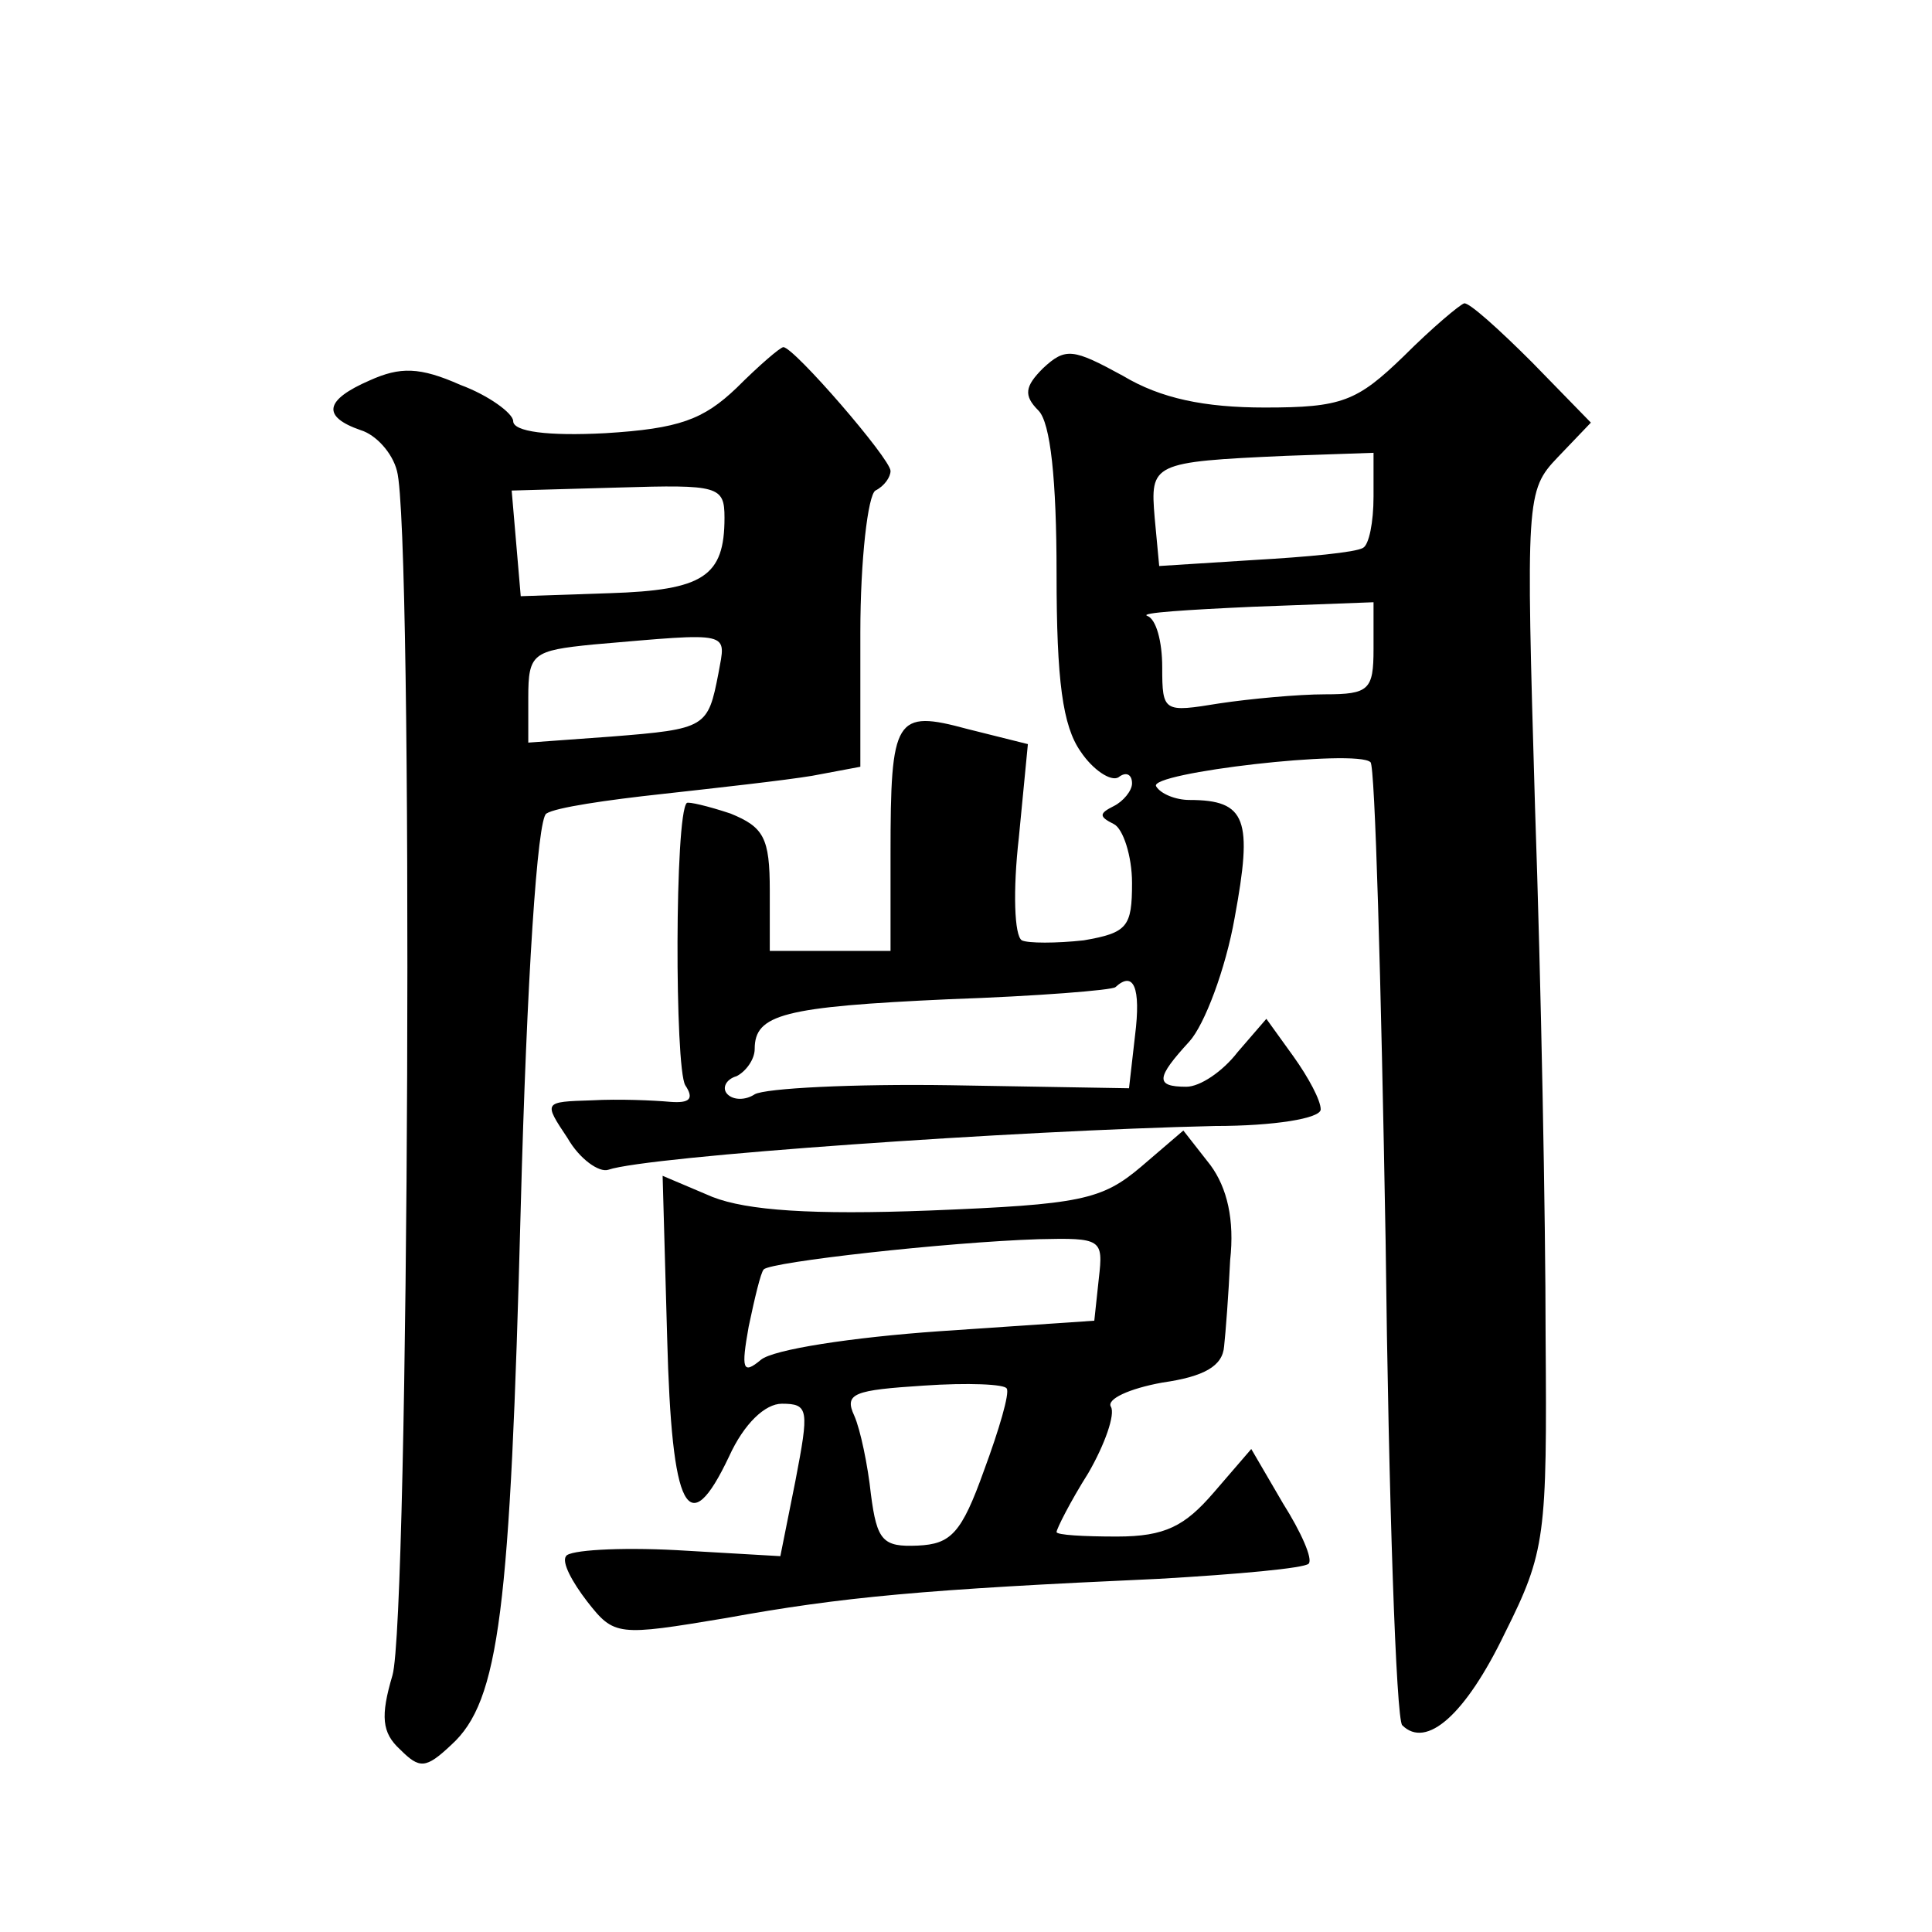
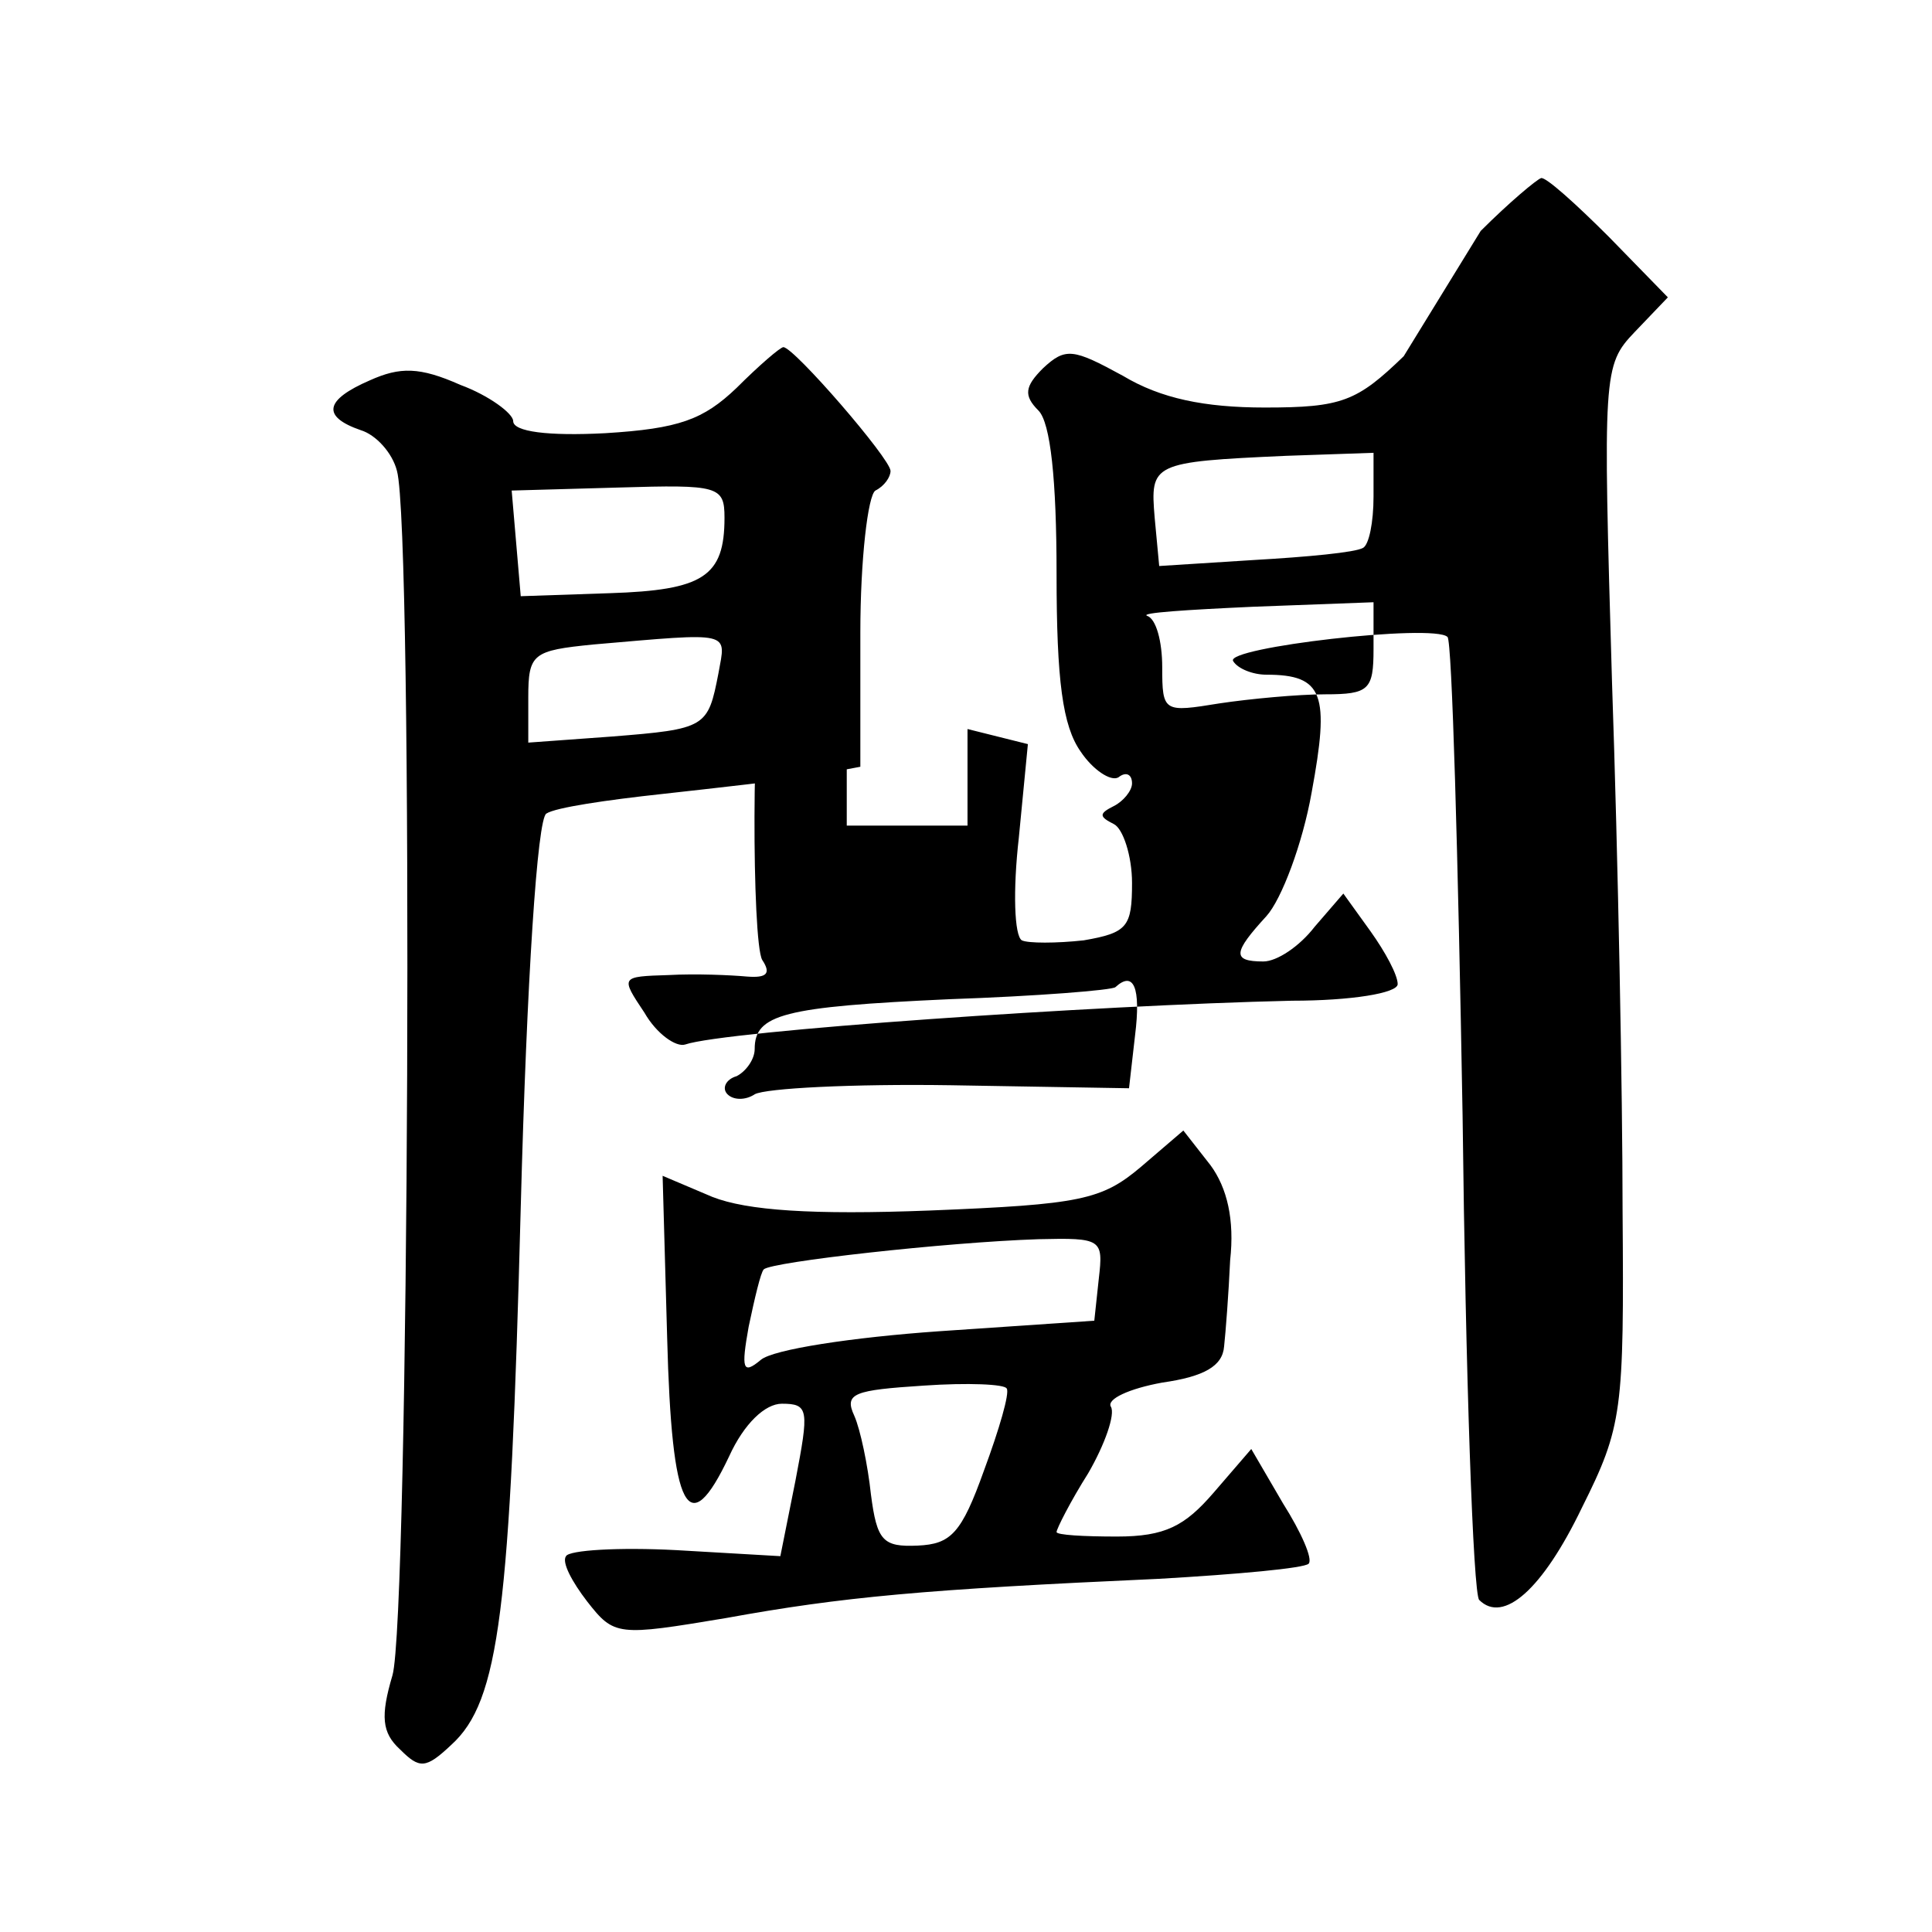
<svg xmlns="http://www.w3.org/2000/svg" version="1.0" width="128pt" height="128pt" viewBox="0 0 128 128" preserveAspectRatio="xMidYMid meet">
  <g transform="translate(0,128) scale(0.1,-0.1)" fill="#0" stroke="none">
-     <path d="M930 1044 c-31 -30 -41 -34 -92 -34 -40 0 -69 6 -94 21 -33 18 -38 19 -53 5 -12 -12 -13 -18 -3 -28 8 -8 12 -46 12 -108 0 -71 4 -101 16 -118 8 -12 20 -20 25 -17 5 4 9 2 9 -4 0 -5 -6 -12 -12 -15 -10 -5 -10 -7 0 -12 6 -3 12 -21 12 -39 0 -29 -3 -33 -32 -38 -18 -2 -37 -2 -41 0 -5 3 -6 33 -2 68 l6 62 -40 10 c-48 13 -51 8 -51 -83 l0 -64 -40 0 -40 0 0 40 c0 35 -4 42 -26 51 -15 5 -28 8 -29 7 -8 -8 -8 -175 -1 -187 6 -9 3 -12 -10 -11 -11 1 -34 2 -52 1 -32 -1 -32 -1 -16 -25 8 -14 21 -23 27 -21 26 9 270 26 402 29 39 0 70 5 70 11 0 6 -8 21 -18 35 l-18 25 -19 -22 c-10 -13 -25 -23 -34 -23 -21 0 -20 6 2 30 10 11 24 48 30 82 12 65 8 78 -30 78 -9 0 -19 4 -22 9 -6 9 133 25 142 16 3 -2 7 -145 10 -317 2 -172 7 -317 11 -321 16 -16 42 7 68 61 27 54 28 64 27 197 0 77 -3 234 -7 350 -6 205 -6 210 15 232 l22 23 -39 40 c-22 22 -42 40 -45 39 -3 -1 -21 -16 -40 -35z m-20 -93 c0 -17 -3 -32 -7 -34 -5 -3 -37 -6 -72 -8 l-63 -4 -3 32 c-3 36 -2 37 87 41 l58 2 0 -29z m0 -101 c0 -27 -3 -30 -32 -30 -18 0 -50 -3 -70 -6 -37 -6 -38 -6 -38 24 0 17 -4 32 -10 34 -5 2 26 4 70 6 l80 3 0 -31z m-158 -256 l-4 -35 -118 2 c-65 1 -123 -2 -130 -6 -6 -4 -14 -4 -18 0 -4 4 -1 10 6 12 6 3 12 11 12 18 0 23 19 28 129 33 58 2 108 6 110 8 12 11 17 0 13 -32z M488 1023 c-22 -21 -38 -27 -87 -30 -38 -2 -61 1 -61 8 0 5 -16 17 -35 24 -27 12 -40 12 -60 3 -30 -13 -32 -24 -6 -33 10 -3 21 -15 24 -27 11 -39 8 -761 -3 -798 -8 -27 -7 -38 5 -49 13 -13 17 -13 34 3 32 29 39 89 46 356 4 151 11 258 17 261 6 4 40 9 77 13 36 4 81 9 99 12 l32 6 0 89 c0 48 5 91 10 94 6 3 10 9 10 13 0 8 -64 82 -71 82 -2 0 -16 -12 -31 -27z m-8 -86 c0 -39 -14 -48 -76 -50 l-59 -2 -3 35 -3 35 71 2 c66 2 70 1 70 -20z m-4 -103 c-7 -36 -8 -37 -71 -42 l-55 -4 0 30 c0 29 3 31 43 35 93 8 88 9 83 -19z M756 507 c-26 -22 -40 -25 -140 -29 -78 -3 -121 0 -144 9 l-33 14 3 -107 c3 -116 14 -136 41 -79 10 22 24 35 35 35 18 0 18 -4 9 -51 l-10 -50 -69 4 c-38 2 -71 0 -73 -4 -3 -4 4 -17 14 -30 18 -23 20 -23 92 -11 77 14 131 19 287 26 52 3 96 7 99 10 3 3 -5 21 -17 40 l-21 36 -25 -29 c-19 -22 -32 -29 -64 -29 -22 0 -40 1 -40 3 0 2 9 20 21 39 11 19 18 39 15 44 -3 5 12 12 34 16 28 4 40 11 41 24 1 9 3 35 4 57 3 27 -2 48 -13 63 l-18 23 -28 -24z m-28 -74 l-3 -28 -103 -7 c-57 -4 -110 -12 -118 -19 -12 -10 -13 -6 -8 22 4 19 8 36 10 38 5 5 121 18 182 20 42 1 43 0 40 -26z m-76 -127 c-15 -42 -22 -49 -44 -50 -23 -1 -27 3 -31 34 -2 19 -7 43 -11 52 -7 15 0 17 46 20 29 2 54 1 55 -2 2 -3 -5 -27 -15 -54z" />
+     <path d="M930 1044 c-31 -30 -41 -34 -92 -34 -40 0 -69 6 -94 21 -33 18 -38 19 -53 5 -12 -12 -13 -18 -3 -28 8 -8 12 -46 12 -108 0 -71 4 -101 16 -118 8 -12 20 -20 25 -17 5 4 9 2 9 -4 0 -5 -6 -12 -12 -15 -10 -5 -10 -7 0 -12 6 -3 12 -21 12 -39 0 -29 -3 -33 -32 -38 -18 -2 -37 -2 -41 0 -5 3 -6 33 -2 68 l6 62 -40 10 l0 -64 -40 0 -40 0 0 40 c0 35 -4 42 -26 51 -15 5 -28 8 -29 7 -8 -8 -8 -175 -1 -187 6 -9 3 -12 -10 -11 -11 1 -34 2 -52 1 -32 -1 -32 -1 -16 -25 8 -14 21 -23 27 -21 26 9 270 26 402 29 39 0 70 5 70 11 0 6 -8 21 -18 35 l-18 25 -19 -22 c-10 -13 -25 -23 -34 -23 -21 0 -20 6 2 30 10 11 24 48 30 82 12 65 8 78 -30 78 -9 0 -19 4 -22 9 -6 9 133 25 142 16 3 -2 7 -145 10 -317 2 -172 7 -317 11 -321 16 -16 42 7 68 61 27 54 28 64 27 197 0 77 -3 234 -7 350 -6 205 -6 210 15 232 l22 23 -39 40 c-22 22 -42 40 -45 39 -3 -1 -21 -16 -40 -35z m-20 -93 c0 -17 -3 -32 -7 -34 -5 -3 -37 -6 -72 -8 l-63 -4 -3 32 c-3 36 -2 37 87 41 l58 2 0 -29z m0 -101 c0 -27 -3 -30 -32 -30 -18 0 -50 -3 -70 -6 -37 -6 -38 -6 -38 24 0 17 -4 32 -10 34 -5 2 26 4 70 6 l80 3 0 -31z m-158 -256 l-4 -35 -118 2 c-65 1 -123 -2 -130 -6 -6 -4 -14 -4 -18 0 -4 4 -1 10 6 12 6 3 12 11 12 18 0 23 19 28 129 33 58 2 108 6 110 8 12 11 17 0 13 -32z M488 1023 c-22 -21 -38 -27 -87 -30 -38 -2 -61 1 -61 8 0 5 -16 17 -35 24 -27 12 -40 12 -60 3 -30 -13 -32 -24 -6 -33 10 -3 21 -15 24 -27 11 -39 8 -761 -3 -798 -8 -27 -7 -38 5 -49 13 -13 17 -13 34 3 32 29 39 89 46 356 4 151 11 258 17 261 6 4 40 9 77 13 36 4 81 9 99 12 l32 6 0 89 c0 48 5 91 10 94 6 3 10 9 10 13 0 8 -64 82 -71 82 -2 0 -16 -12 -31 -27z m-8 -86 c0 -39 -14 -48 -76 -50 l-59 -2 -3 35 -3 35 71 2 c66 2 70 1 70 -20z m-4 -103 c-7 -36 -8 -37 -71 -42 l-55 -4 0 30 c0 29 3 31 43 35 93 8 88 9 83 -19z M756 507 c-26 -22 -40 -25 -140 -29 -78 -3 -121 0 -144 9 l-33 14 3 -107 c3 -116 14 -136 41 -79 10 22 24 35 35 35 18 0 18 -4 9 -51 l-10 -50 -69 4 c-38 2 -71 0 -73 -4 -3 -4 4 -17 14 -30 18 -23 20 -23 92 -11 77 14 131 19 287 26 52 3 96 7 99 10 3 3 -5 21 -17 40 l-21 36 -25 -29 c-19 -22 -32 -29 -64 -29 -22 0 -40 1 -40 3 0 2 9 20 21 39 11 19 18 39 15 44 -3 5 12 12 34 16 28 4 40 11 41 24 1 9 3 35 4 57 3 27 -2 48 -13 63 l-18 23 -28 -24z m-28 -74 l-3 -28 -103 -7 c-57 -4 -110 -12 -118 -19 -12 -10 -13 -6 -8 22 4 19 8 36 10 38 5 5 121 18 182 20 42 1 43 0 40 -26z m-76 -127 c-15 -42 -22 -49 -44 -50 -23 -1 -27 3 -31 34 -2 19 -7 43 -11 52 -7 15 0 17 46 20 29 2 54 1 55 -2 2 -3 -5 -27 -15 -54z" />
  </g>
</svg>